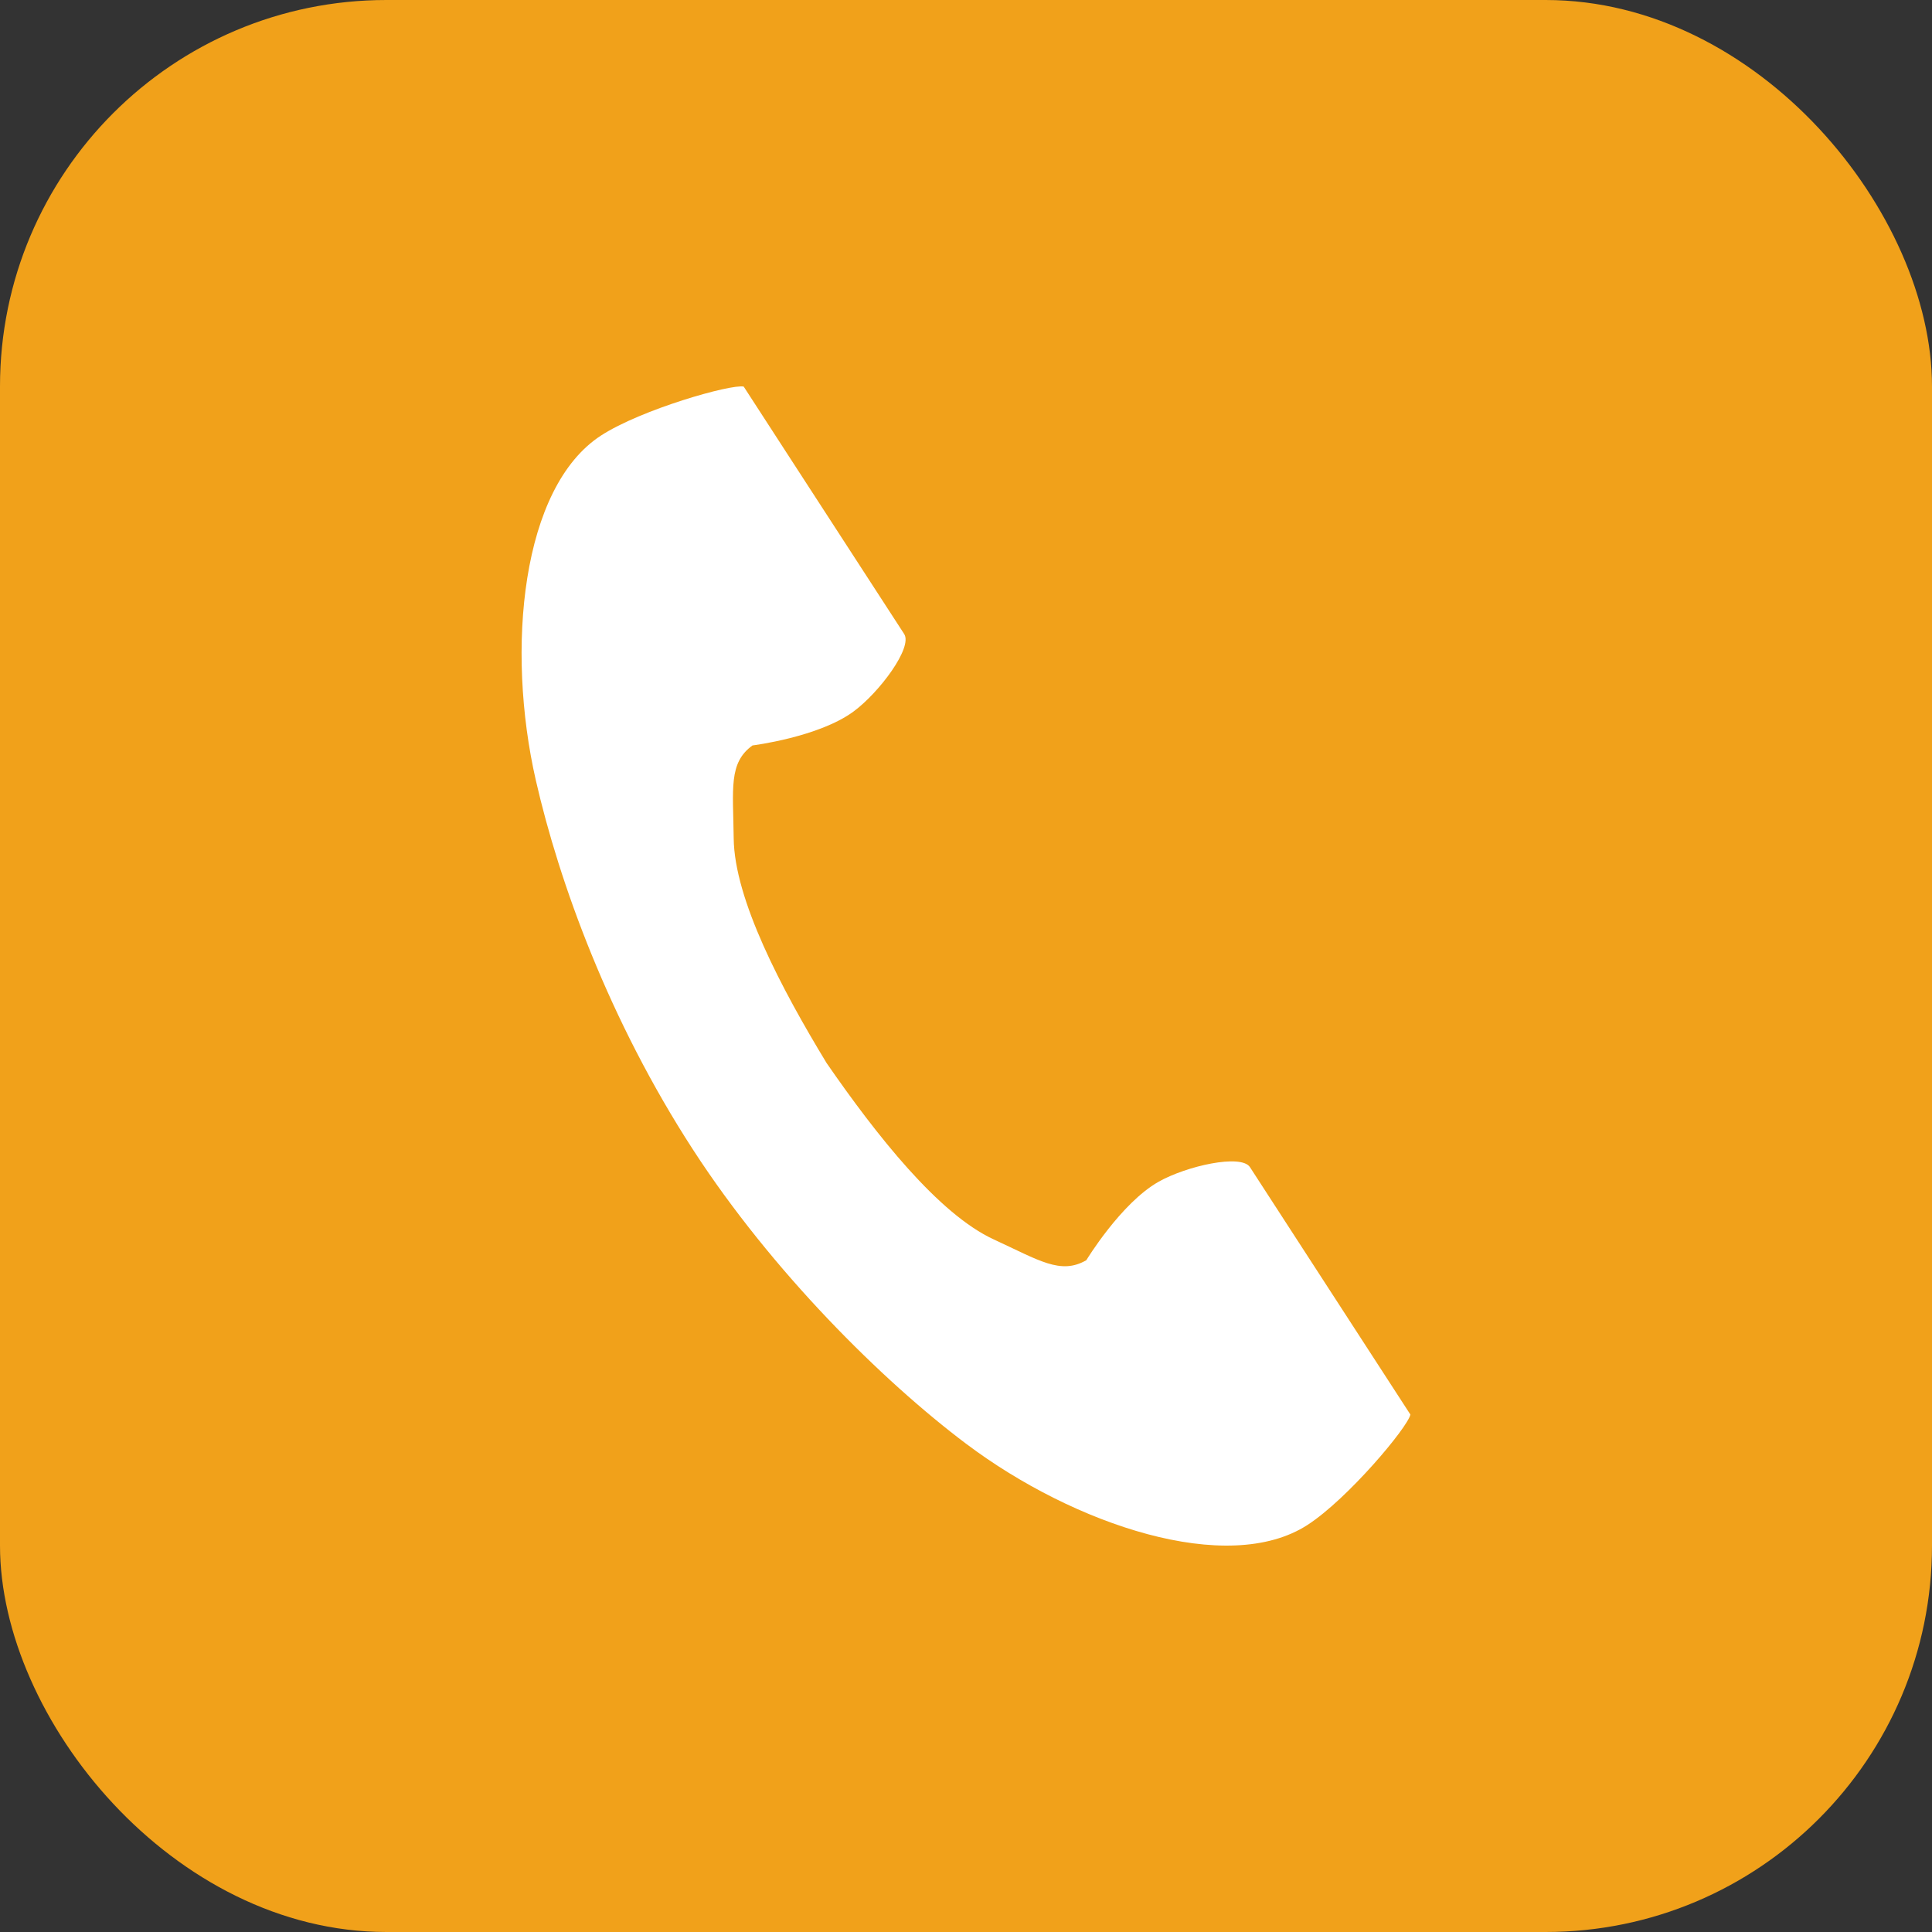
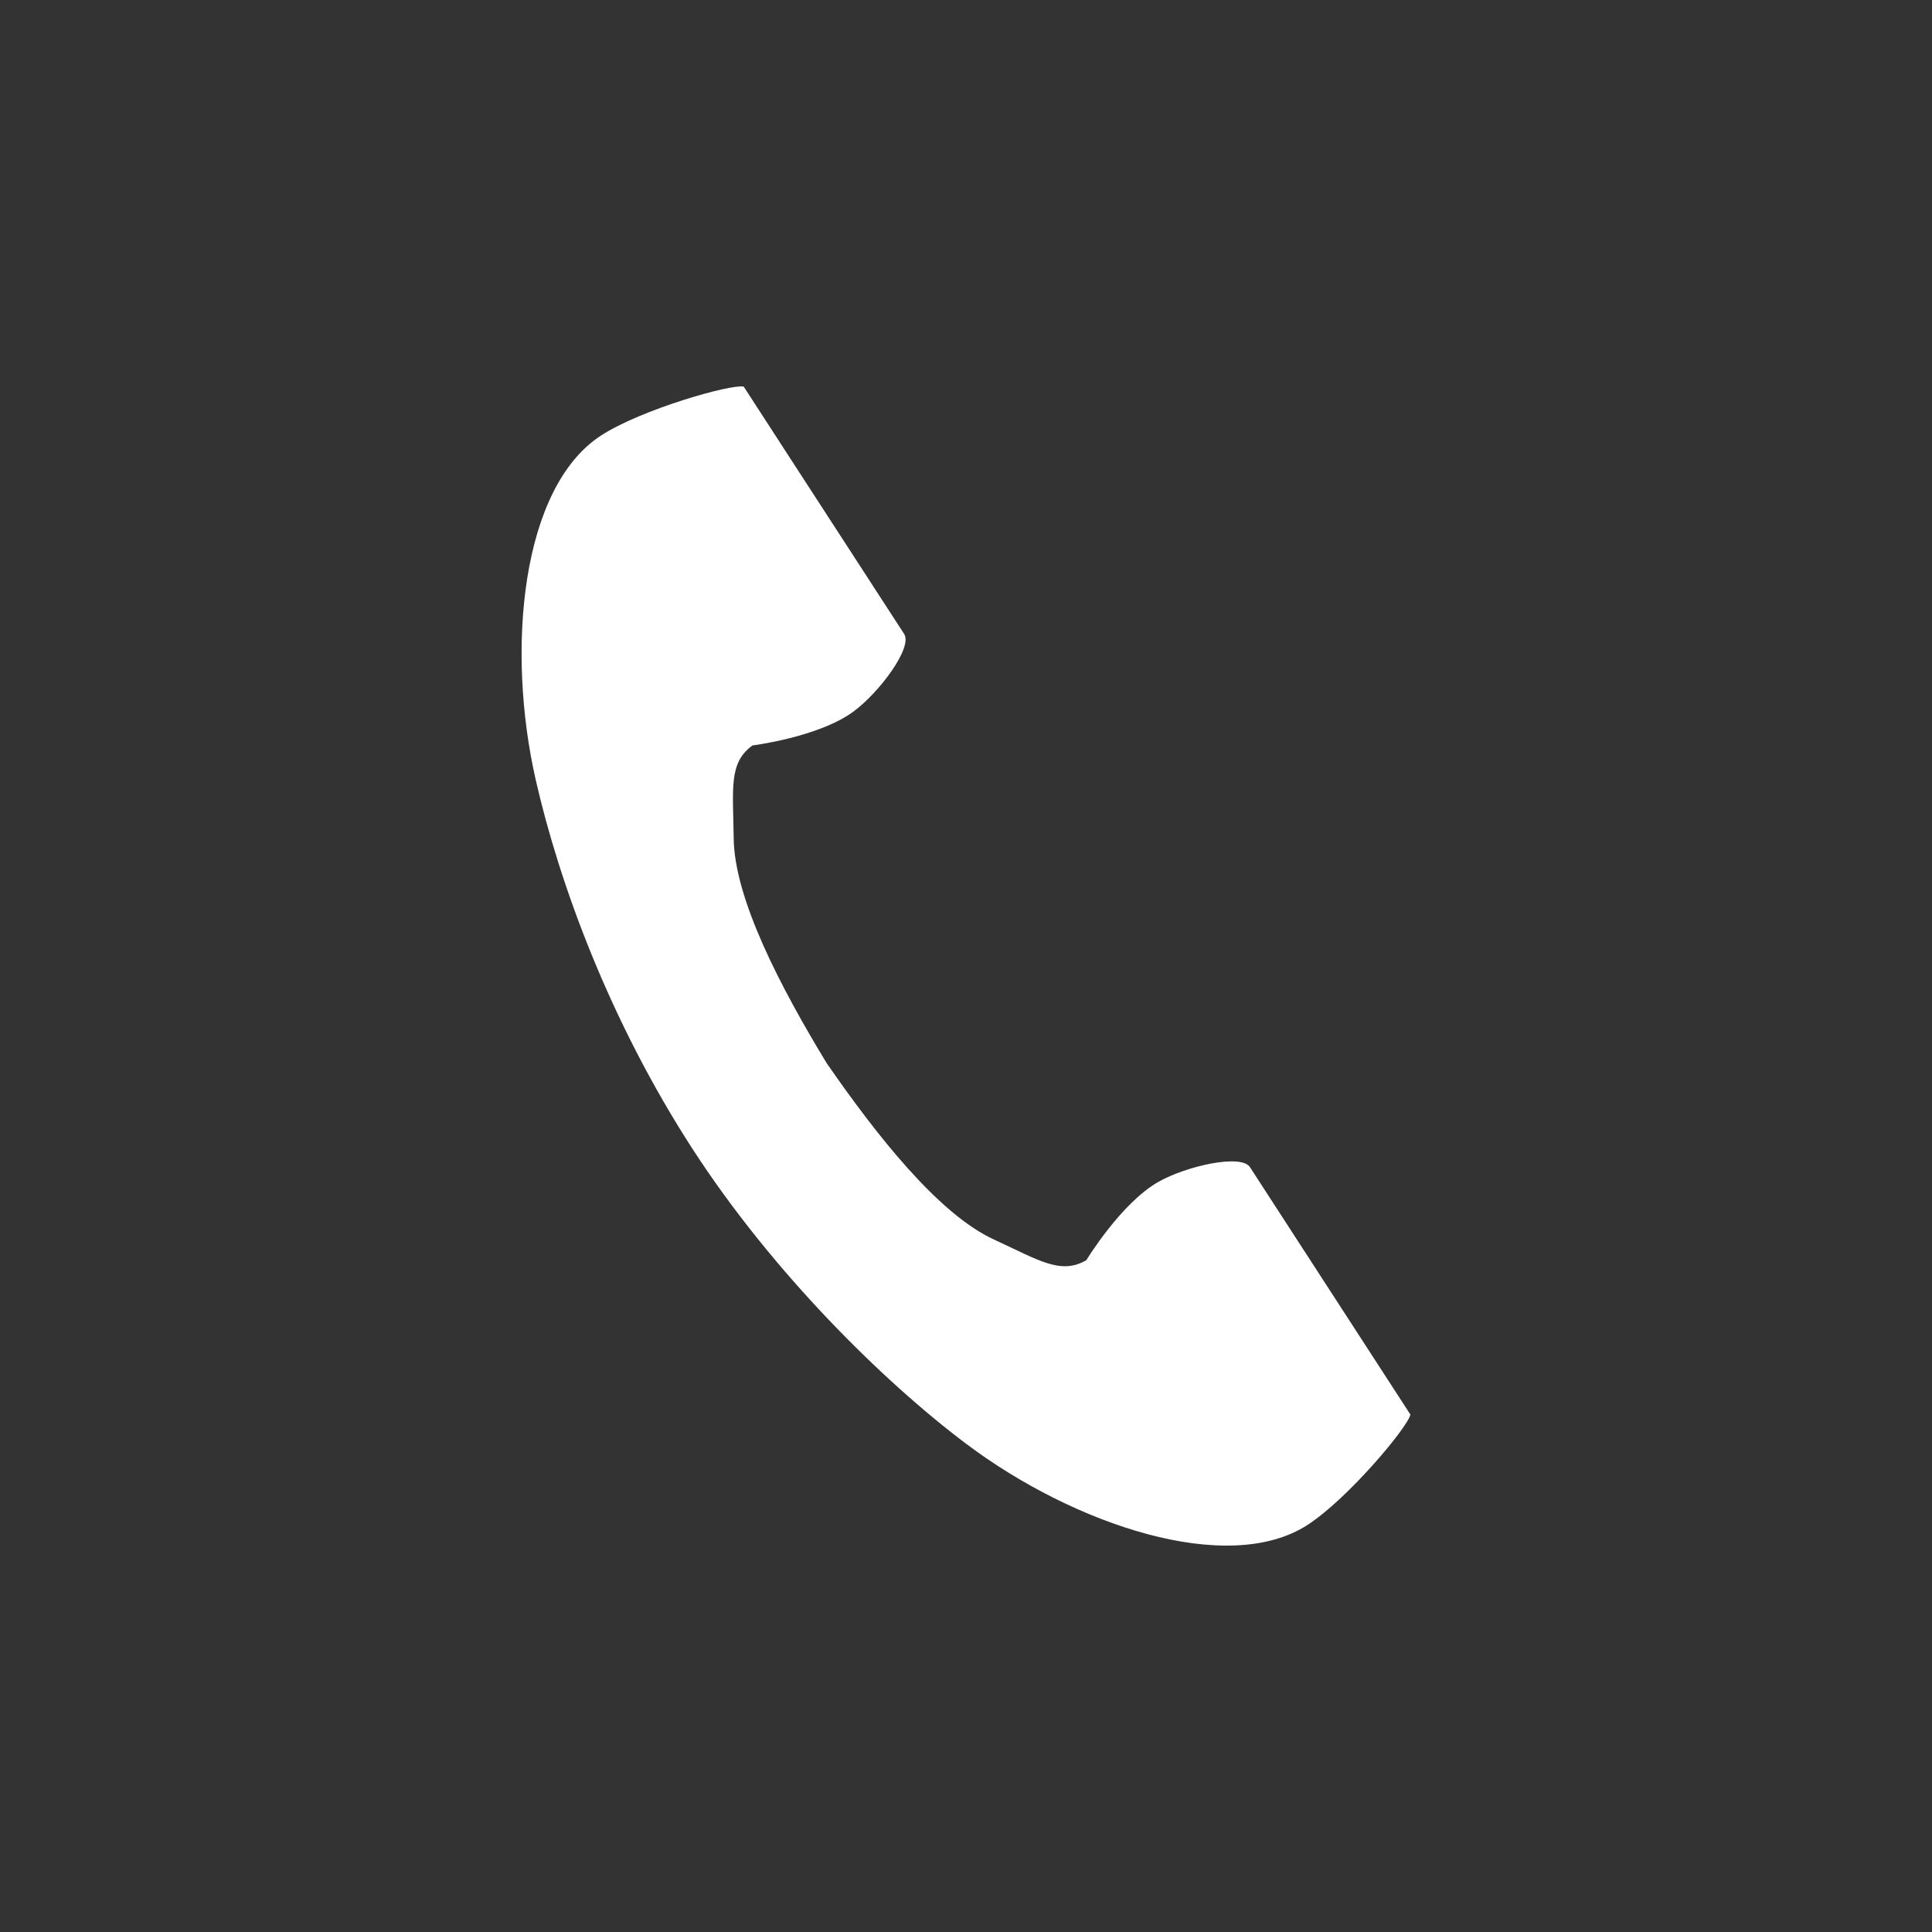
<svg xmlns="http://www.w3.org/2000/svg" width="50" height="50" viewBox="0 0 50 50" fill="none">
  <rect x="0" y="0" width="50" height="50" fill="#333333" stroke="none" />
-   <rect width="50" height="50" rx="10" fill="#F1A11A" />
  <g clip-path="url(#clip0_136_11)">
    <path d="M15.555 11.271C13.494 12.608 13.089 16.787 13.867 20.193C14.473 22.845 15.762 26.403 17.935 29.753C19.979 32.905 22.831 35.731 25.005 37.366C27.798 39.466 31.778 40.8 33.84 39.464C34.882 38.788 36.431 36.941 36.501 36.609C36.501 36.609 35.593 35.209 35.394 34.902L32.349 30.206C32.122 29.857 30.703 30.176 29.982 30.585C29.01 31.136 28.114 32.614 28.114 32.614C27.447 32.999 26.889 32.615 25.722 32.078C24.288 31.419 22.675 29.368 21.392 27.511C20.22 25.582 19.005 23.274 18.988 21.695C18.973 20.41 18.851 19.744 19.474 19.292C19.474 19.292 21.189 19.078 22.089 18.414C22.756 17.923 23.626 16.757 23.4 16.408L20.354 11.713C20.155 11.405 19.247 10.005 19.247 10.005C18.916 9.935 16.598 10.595 15.555 11.271Z" fill="white" />
  </g>
  <defs>
    <clipPath id="clip0_136_11">
      <rect width="30" height="30" fill="white" transform="translate(10 10)" />
    </clipPath>
  </defs>
</svg>